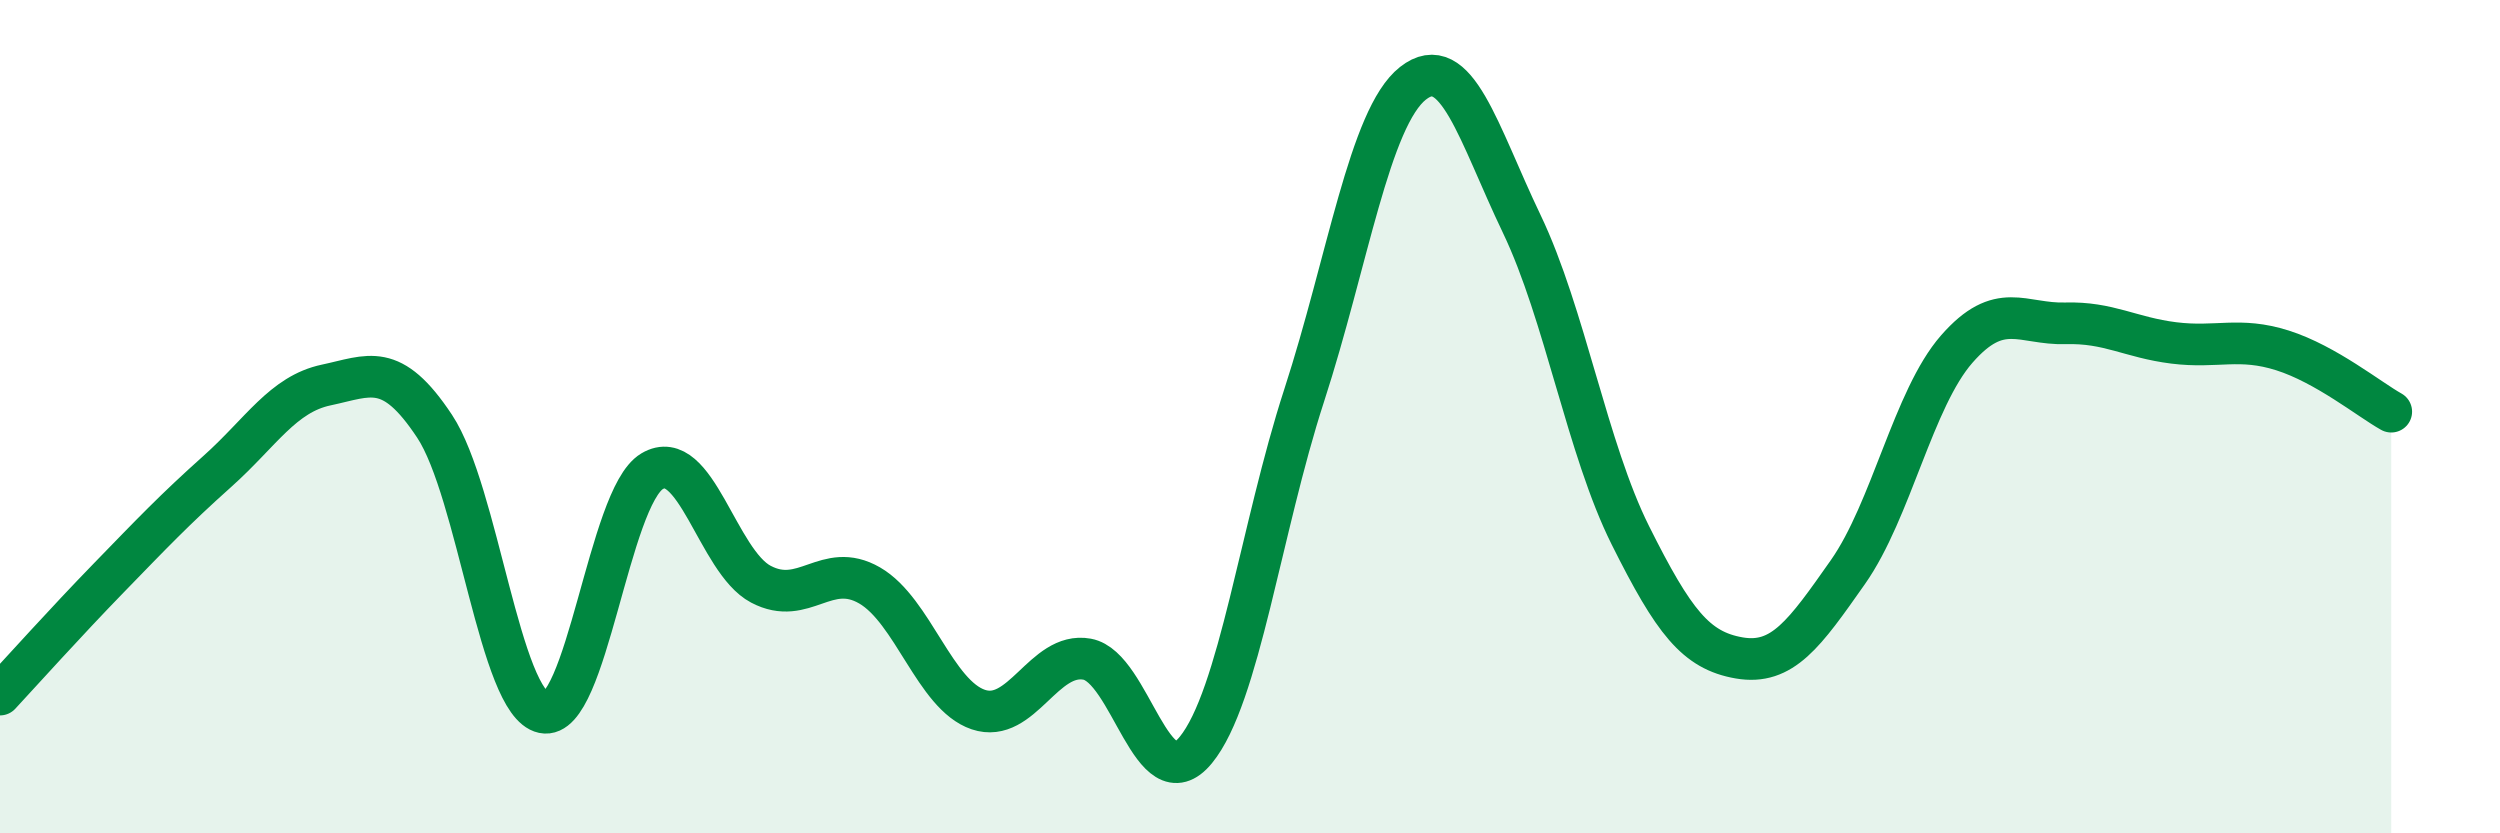
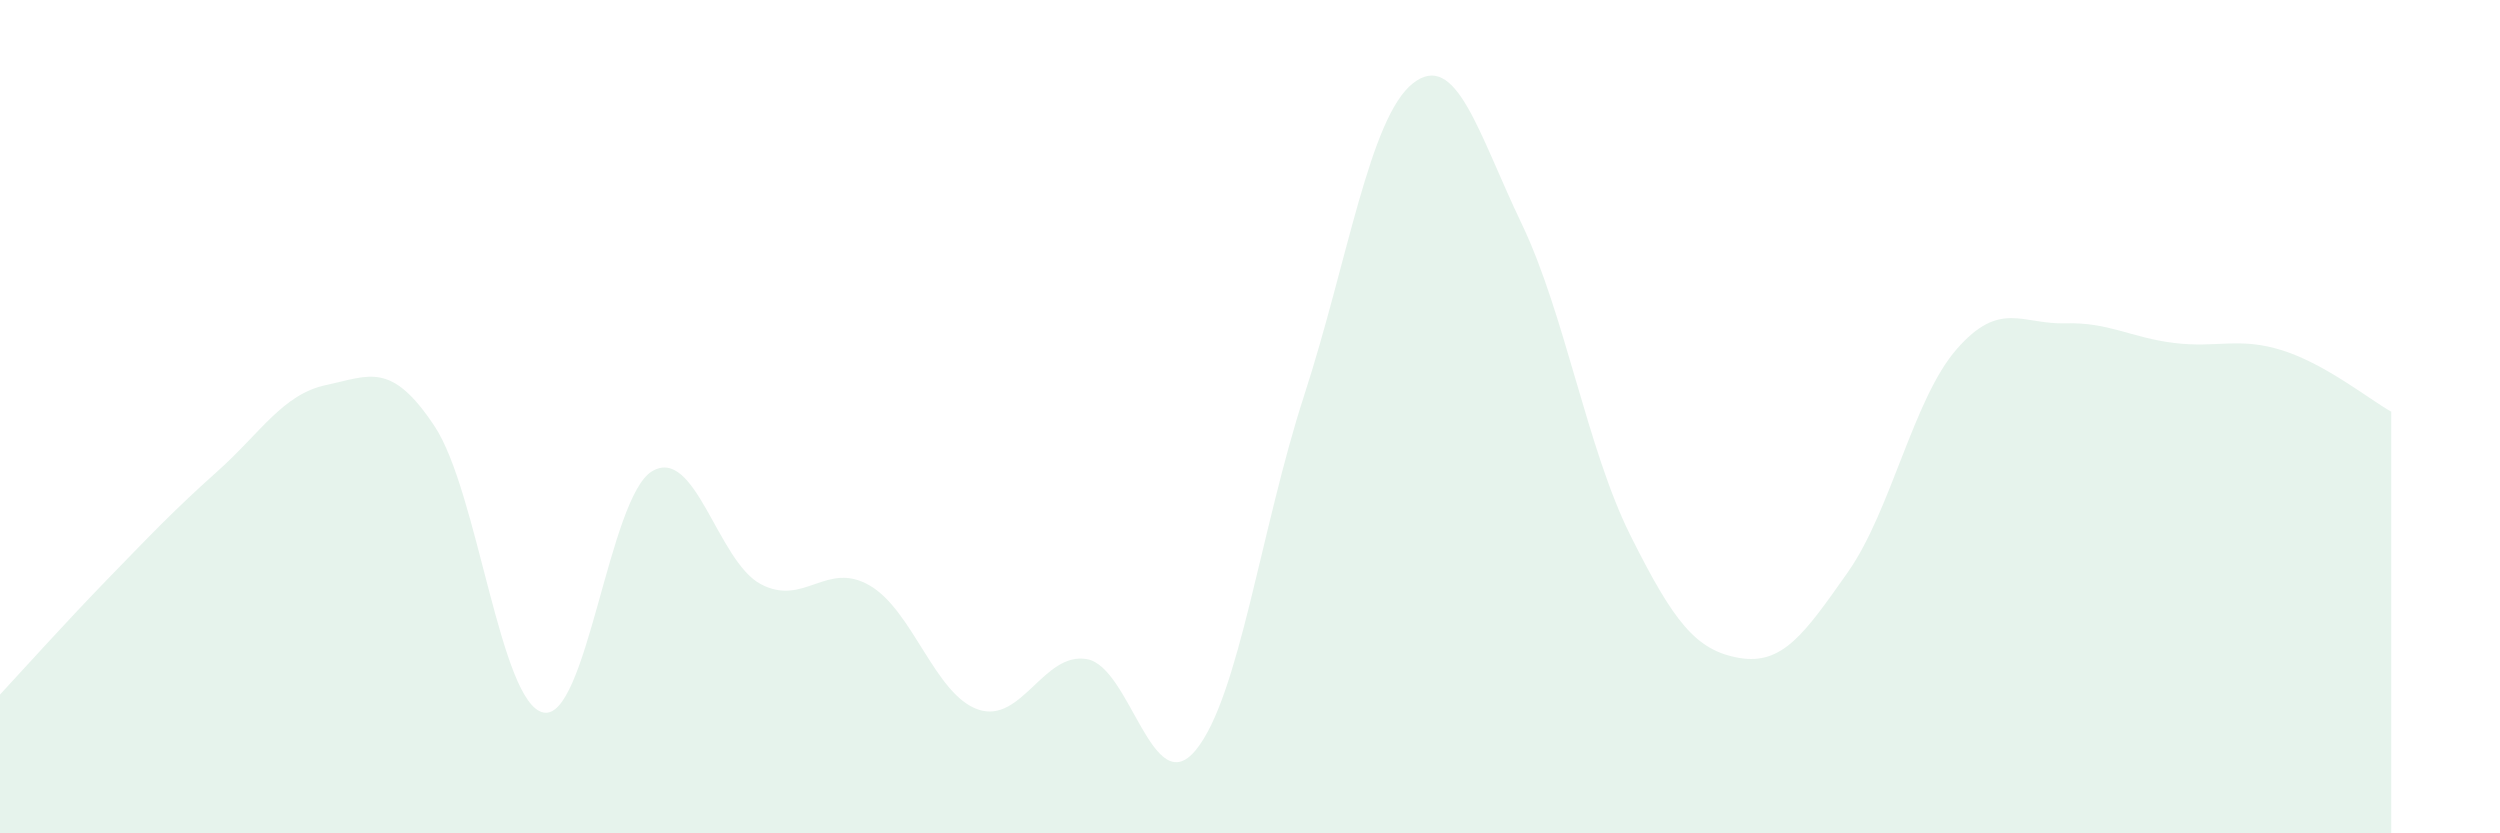
<svg xmlns="http://www.w3.org/2000/svg" width="60" height="20" viewBox="0 0 60 20">
  <path d="M 0,16.67 C 0.52,16.11 1.57,14.94 2.61,13.87 C 3.65,12.8 4.18,12.24 5.22,11.31 C 6.26,10.38 6.79,9.46 7.83,9.24 C 8.87,9.02 9.39,8.66 10.43,10.23 C 11.47,11.8 12,16.88 13.04,17.1 C 14.08,17.32 14.61,11.93 15.65,11.31 C 16.69,10.69 17.22,13.47 18.26,14.02 C 19.3,14.57 19.83,13.45 20.87,14.05 C 21.91,14.65 22.44,16.68 23.48,17.03 C 24.52,17.38 25.05,15.63 26.09,15.82 C 27.13,16.01 27.66,19.27 28.7,18 C 29.74,16.73 30.26,12.69 31.3,9.49 C 32.34,6.29 32.87,2.82 33.91,2 C 34.95,1.18 35.48,3.2 36.52,5.37 C 37.56,7.54 38.09,10.77 39.13,12.85 C 40.17,14.93 40.7,15.61 41.74,15.79 C 42.78,15.97 43.31,15.21 44.35,13.73 C 45.39,12.25 45.92,9.57 46.96,8.38 C 48,7.19 48.53,7.79 49.57,7.76 C 50.61,7.73 51.13,8.1 52.17,8.23 C 53.21,8.36 53.74,8.08 54.78,8.41 C 55.82,8.74 56.87,9.59 57.39,9.88L57.39 20L0 20Z" fill="#008740" opacity="0.1" stroke-linecap="round" stroke-linejoin="round" />
-   <path d="M 0,16.67 C 0.52,16.11 1.57,14.94 2.61,13.87 C 3.65,12.8 4.18,12.24 5.22,11.31 C 6.26,10.38 6.79,9.46 7.83,9.24 C 8.87,9.02 9.39,8.66 10.43,10.23 C 11.47,11.8 12,16.88 13.04,17.1 C 14.08,17.32 14.61,11.93 15.65,11.31 C 16.69,10.69 17.22,13.47 18.26,14.02 C 19.3,14.57 19.83,13.45 20.87,14.05 C 21.91,14.65 22.44,16.68 23.48,17.03 C 24.52,17.38 25.05,15.63 26.09,15.82 C 27.13,16.01 27.66,19.27 28.7,18 C 29.74,16.73 30.26,12.69 31.3,9.49 C 32.34,6.29 32.87,2.82 33.91,2 C 34.95,1.18 35.48,3.2 36.52,5.37 C 37.56,7.54 38.09,10.77 39.13,12.85 C 40.17,14.93 40.7,15.61 41.74,15.79 C 42.78,15.97 43.31,15.21 44.35,13.73 C 45.39,12.25 45.92,9.57 46.96,8.38 C 48,7.19 48.53,7.79 49.57,7.76 C 50.61,7.73 51.13,8.1 52.17,8.23 C 53.21,8.36 53.74,8.08 54.78,8.41 C 55.82,8.74 56.87,9.59 57.39,9.88" stroke="#008740" stroke-width="1" fill="none" stroke-linecap="round" stroke-linejoin="round" />
</svg>